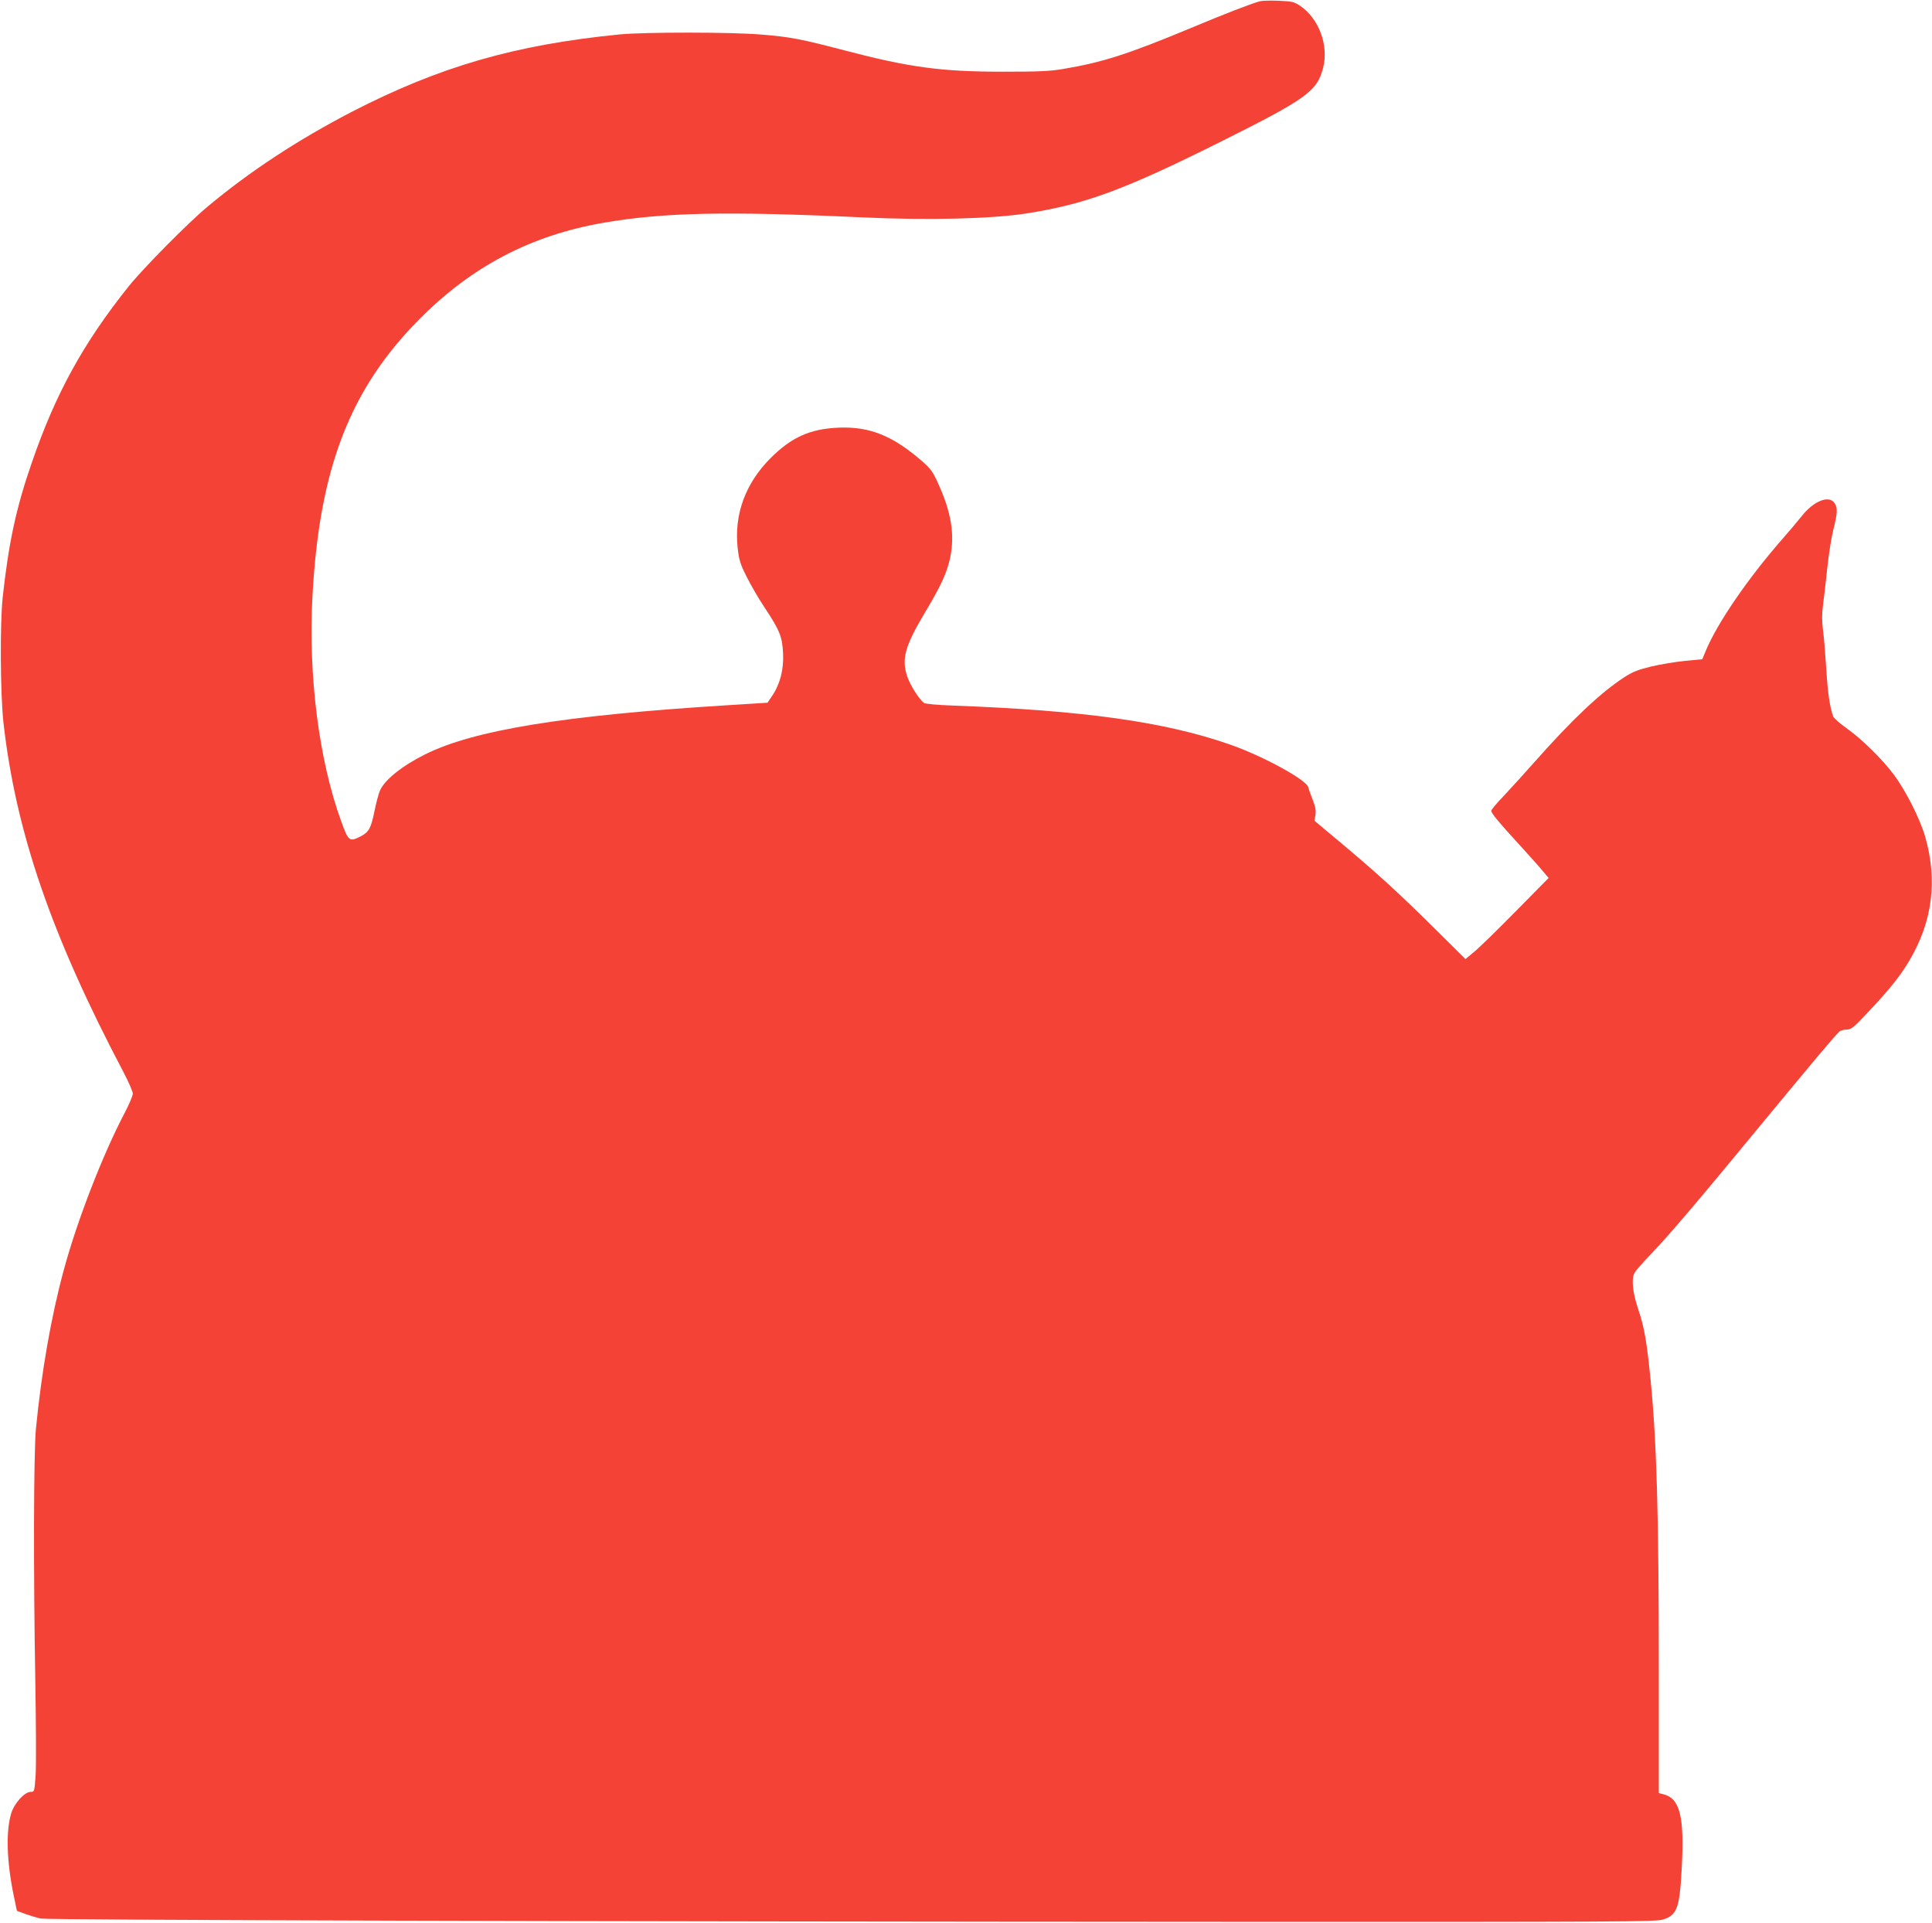
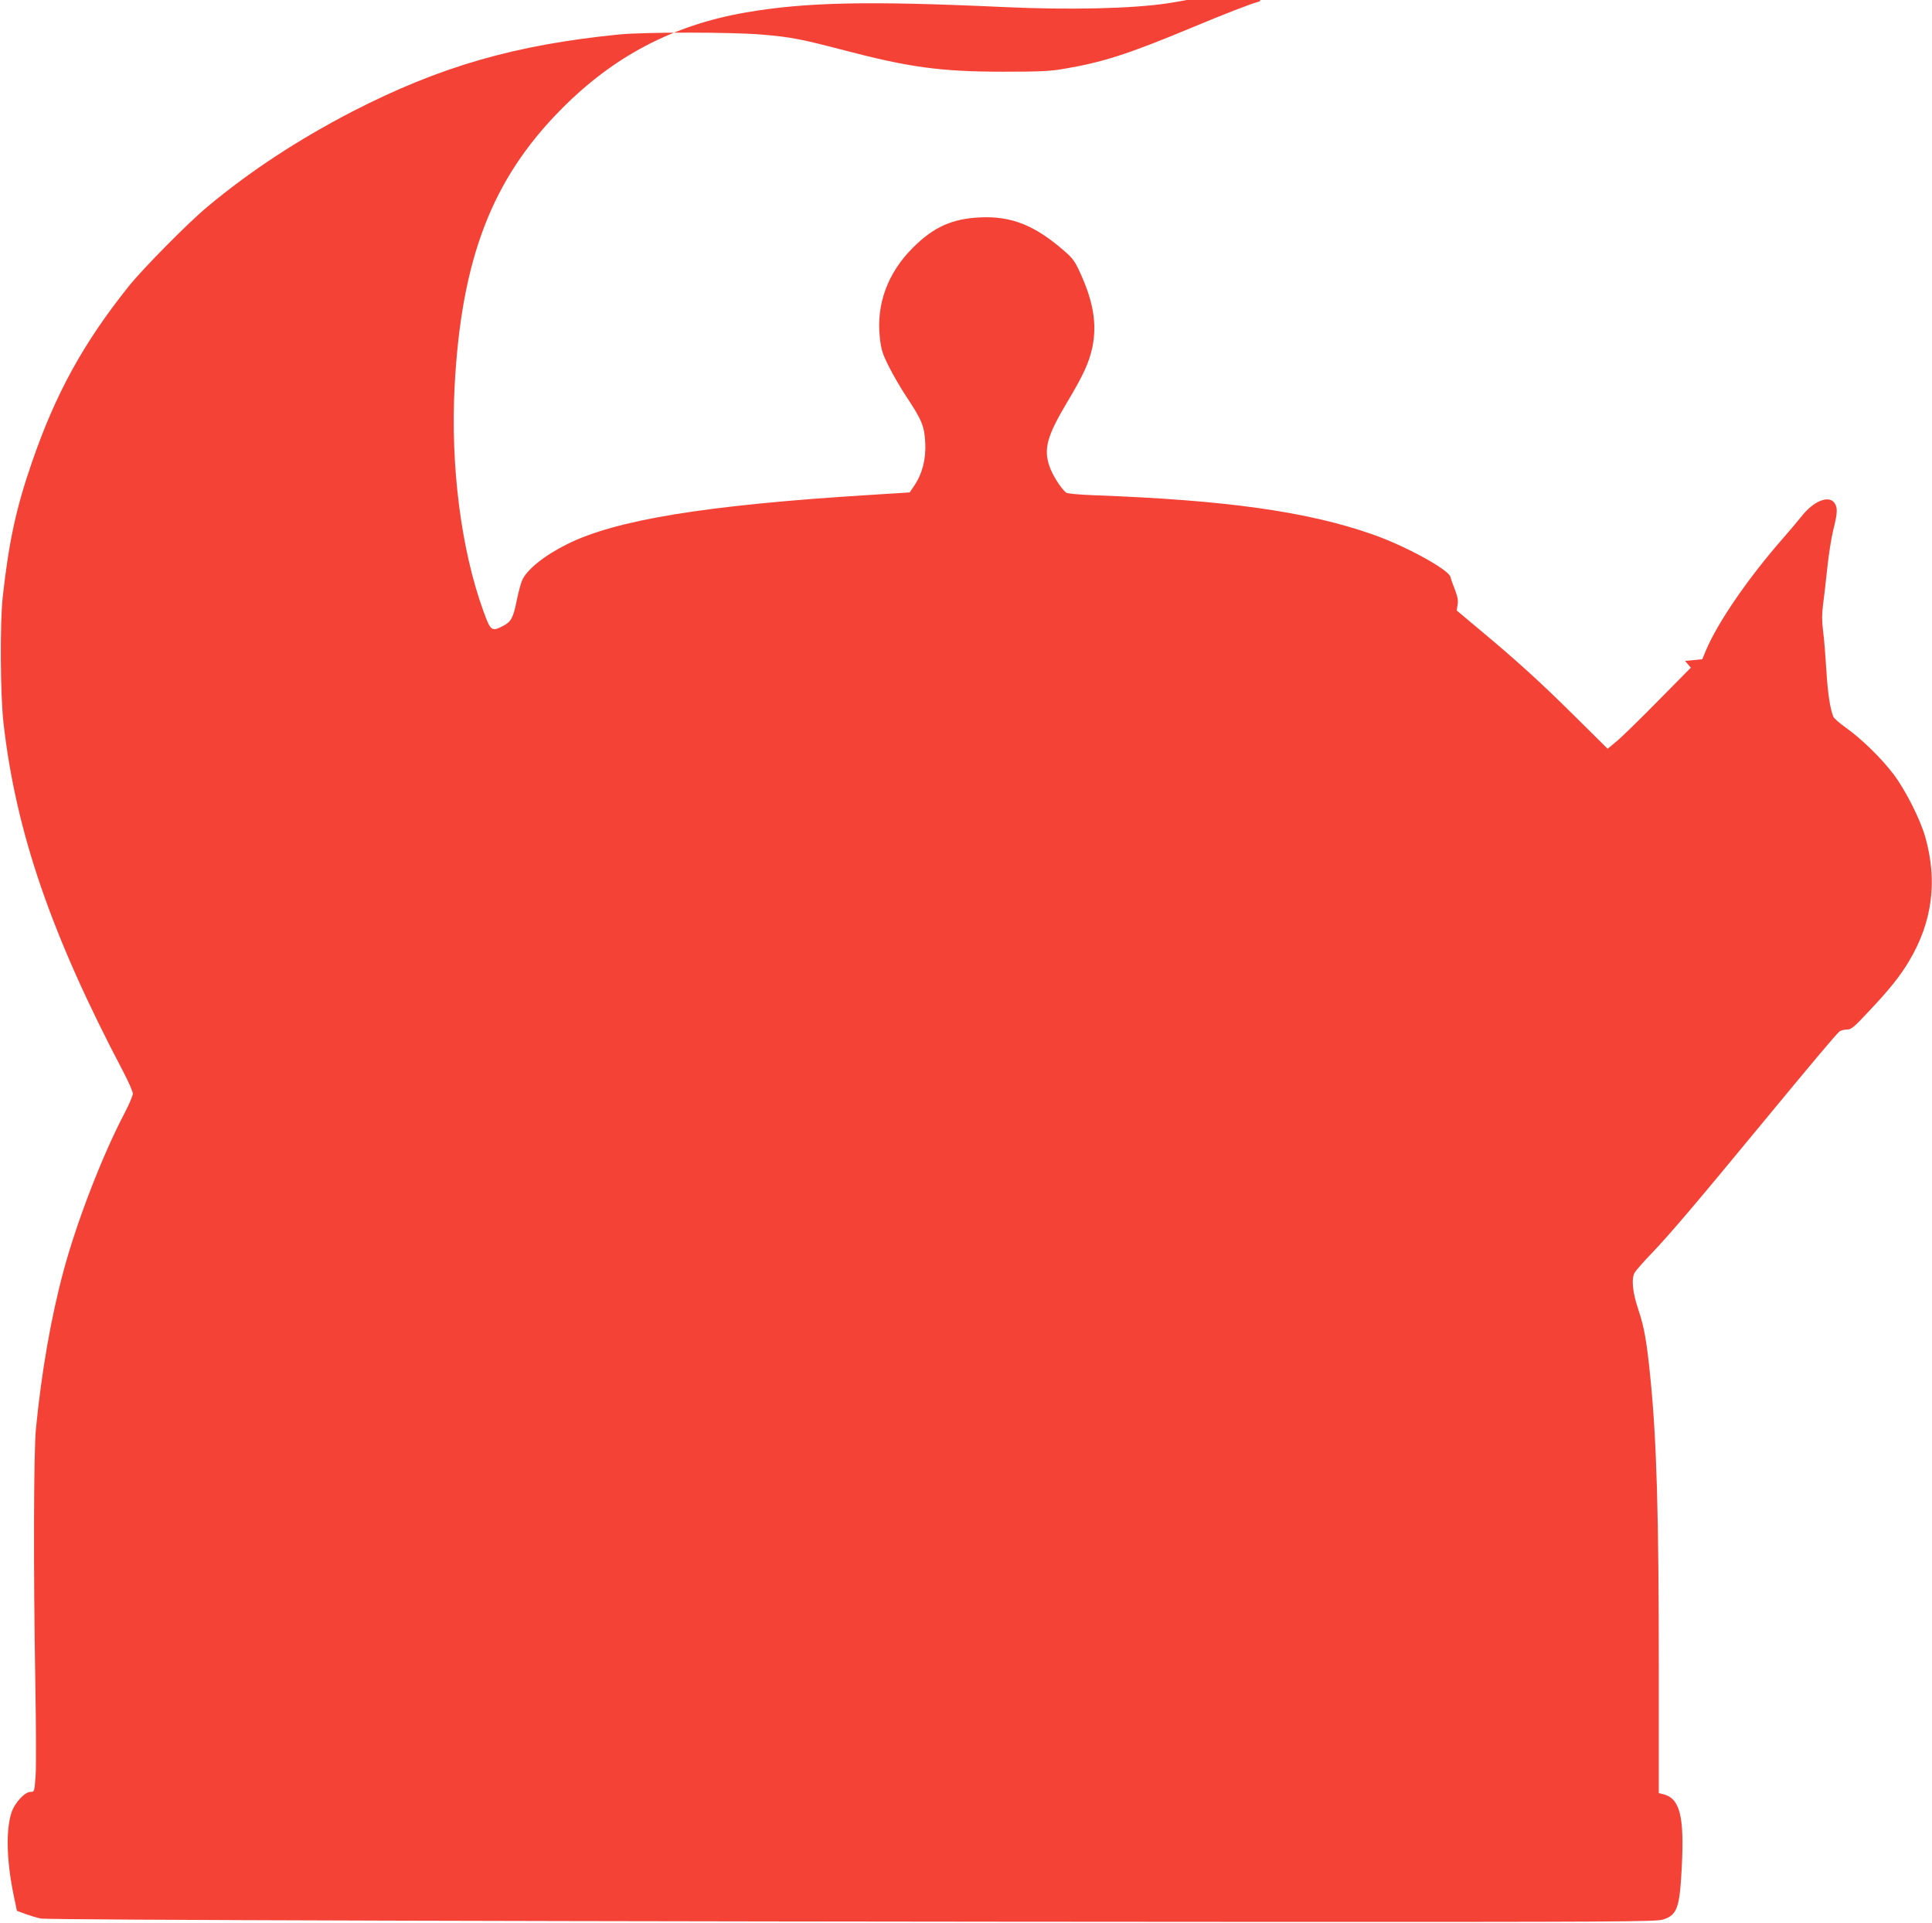
<svg xmlns="http://www.w3.org/2000/svg" version="1.0" width="1280pt" height="1274pt" viewBox="0 0 1280 1274" preserveAspectRatio="xMidYMid meet">
  <g transform="translate(0,1274) scale(0.1,-0.1)" fill="#f44336" stroke="none">
-     <path d="M8345 12731 c-61 -17 -227 -81 -461 -179 -414 -172 -579 -225 -841 -269 -87 -15 -163 -18 -398 -18 -410 0 -621 29 -1045 140 -295 77 -361 90 -555 106 -197 17 -771 17 -940 1 -695 -69 -1192 -213 -1773 -512 -358 -186 -673 -392 -957 -629 -128 -106 -426 -408 -521 -526 -301 -376 -486 -712 -643 -1169 -105 -303 -153 -529 -193 -891 -19 -178 -16 -643 5 -833 82 -724 317 -1407 795 -2314 34 -65 62 -129 62 -143 0 -13 -25 -72 -55 -129 -147 -280 -316 -718 -403 -1041 -84 -310 -147 -673 -184 -1050 -15 -157 -17 -938 -4 -1680 5 -280 6 -558 2 -617 -8 -107 -8 -108 -33 -108 -40 0 -107 -74 -128 -140 -37 -118 -31 -322 16 -547 l21 -101 57 -21 c31 -11 76 -25 101 -30 49 -10 3521 -20 7995 -22 2458 -1 2705 1 2752 15 94 30 111 74 125 343 18 343 -12 461 -124 488 l-28 7 0 802 c0 1052 -14 1532 -56 1951 -24 238 -40 332 -79 448 -39 115 -48 204 -25 247 7 12 58 71 114 129 116 121 299 336 711 836 346 419 511 616 533 633 9 6 30 12 48 12 29 0 46 14 143 118 140 148 210 236 270 337 154 259 189 530 106 822 -34 118 -130 308 -209 413 -78 104 -215 238 -316 309 -41 29 -79 62 -84 74 -22 58 -36 149 -46 308 -6 96 -15 214 -22 262 -8 66 -8 109 0 170 6 45 19 154 28 242 9 88 27 203 40 255 28 110 30 147 8 178 -37 54 -139 13 -218 -88 -27 -34 -83 -100 -125 -148 -228 -260 -434 -559 -511 -746 l-22 -53 -114 -11 c-63 -6 -164 -23 -224 -37 -90 -22 -123 -35 -183 -74 -156 -103 -339 -275 -588 -556 -68 -77 -161 -179 -206 -227 -46 -47 -83 -92 -83 -99 0 -16 53 -80 190 -229 63 -69 132 -146 152 -171 l38 -45 -218 -221 c-119 -121 -243 -242 -275 -268 l-58 -48 -217 215 c-226 224 -384 368 -635 577 l-148 124 6 38 c5 27 0 54 -18 101 -14 34 -27 72 -29 82 -8 48 -302 209 -522 285 -430 150 -968 225 -1831 257 -108 4 -186 11 -194 18 -34 27 -92 119 -111 177 -38 113 -14 200 116 418 111 185 148 267 170 371 30 150 6 297 -79 484 -36 81 -51 101 -107 150 -195 170 -349 232 -555 223 -188 -8 -311 -63 -450 -202 -166 -166 -242 -373 -218 -593 9 -81 16 -106 61 -195 28 -56 81 -147 118 -202 100 -151 117 -193 122 -303 5 -107 -19 -202 -72 -281 l-31 -46 -270 -17 c-1080 -67 -1679 -165 -2000 -326 -151 -75 -268 -169 -298 -240 -9 -20 -25 -81 -36 -135 -23 -114 -37 -139 -91 -167 -75 -38 -81 -34 -129 98 -148 406 -219 963 -191 1491 45 844 247 1370 704 1832 348 353 743 560 1223 643 397 69 812 78 1718 36 433 -20 852 -10 1085 26 389 61 644 154 1285 474 573 286 641 335 681 491 38 147 -27 324 -150 409 -42 28 -54 31 -143 35 -54 2 -111 1 -128 -4z" />
+     <path d="M8345 12731 c-61 -17 -227 -81 -461 -179 -414 -172 -579 -225 -841 -269 -87 -15 -163 -18 -398 -18 -410 0 -621 29 -1045 140 -295 77 -361 90 -555 106 -197 17 -771 17 -940 1 -695 -69 -1192 -213 -1773 -512 -358 -186 -673 -392 -957 -629 -128 -106 -426 -408 -521 -526 -301 -376 -486 -712 -643 -1169 -105 -303 -153 -529 -193 -891 -19 -178 -16 -643 5 -833 82 -724 317 -1407 795 -2314 34 -65 62 -129 62 -143 0 -13 -25 -72 -55 -129 -147 -280 -316 -718 -403 -1041 -84 -310 -147 -673 -184 -1050 -15 -157 -17 -938 -4 -1680 5 -280 6 -558 2 -617 -8 -107 -8 -108 -33 -108 -40 0 -107 -74 -128 -140 -37 -118 -31 -322 16 -547 l21 -101 57 -21 c31 -11 76 -25 101 -30 49 -10 3521 -20 7995 -22 2458 -1 2705 1 2752 15 94 30 111 74 125 343 18 343 -12 461 -124 488 l-28 7 0 802 c0 1052 -14 1532 -56 1951 -24 238 -40 332 -79 448 -39 115 -48 204 -25 247 7 12 58 71 114 129 116 121 299 336 711 836 346 419 511 616 533 633 9 6 30 12 48 12 29 0 46 14 143 118 140 148 210 236 270 337 154 259 189 530 106 822 -34 118 -130 308 -209 413 -78 104 -215 238 -316 309 -41 29 -79 62 -84 74 -22 58 -36 149 -46 308 -6 96 -15 214 -22 262 -8 66 -8 109 0 170 6 45 19 154 28 242 9 88 27 203 40 255 28 110 30 147 8 178 -37 54 -139 13 -218 -88 -27 -34 -83 -100 -125 -148 -228 -260 -434 -559 -511 -746 l-22 -53 -114 -11 l38 -45 -218 -221 c-119 -121 -243 -242 -275 -268 l-58 -48 -217 215 c-226 224 -384 368 -635 577 l-148 124 6 38 c5 27 0 54 -18 101 -14 34 -27 72 -29 82 -8 48 -302 209 -522 285 -430 150 -968 225 -1831 257 -108 4 -186 11 -194 18 -34 27 -92 119 -111 177 -38 113 -14 200 116 418 111 185 148 267 170 371 30 150 6 297 -79 484 -36 81 -51 101 -107 150 -195 170 -349 232 -555 223 -188 -8 -311 -63 -450 -202 -166 -166 -242 -373 -218 -593 9 -81 16 -106 61 -195 28 -56 81 -147 118 -202 100 -151 117 -193 122 -303 5 -107 -19 -202 -72 -281 l-31 -46 -270 -17 c-1080 -67 -1679 -165 -2000 -326 -151 -75 -268 -169 -298 -240 -9 -20 -25 -81 -36 -135 -23 -114 -37 -139 -91 -167 -75 -38 -81 -34 -129 98 -148 406 -219 963 -191 1491 45 844 247 1370 704 1832 348 353 743 560 1223 643 397 69 812 78 1718 36 433 -20 852 -10 1085 26 389 61 644 154 1285 474 573 286 641 335 681 491 38 147 -27 324 -150 409 -42 28 -54 31 -143 35 -54 2 -111 1 -128 -4z" />
  </g>
</svg>